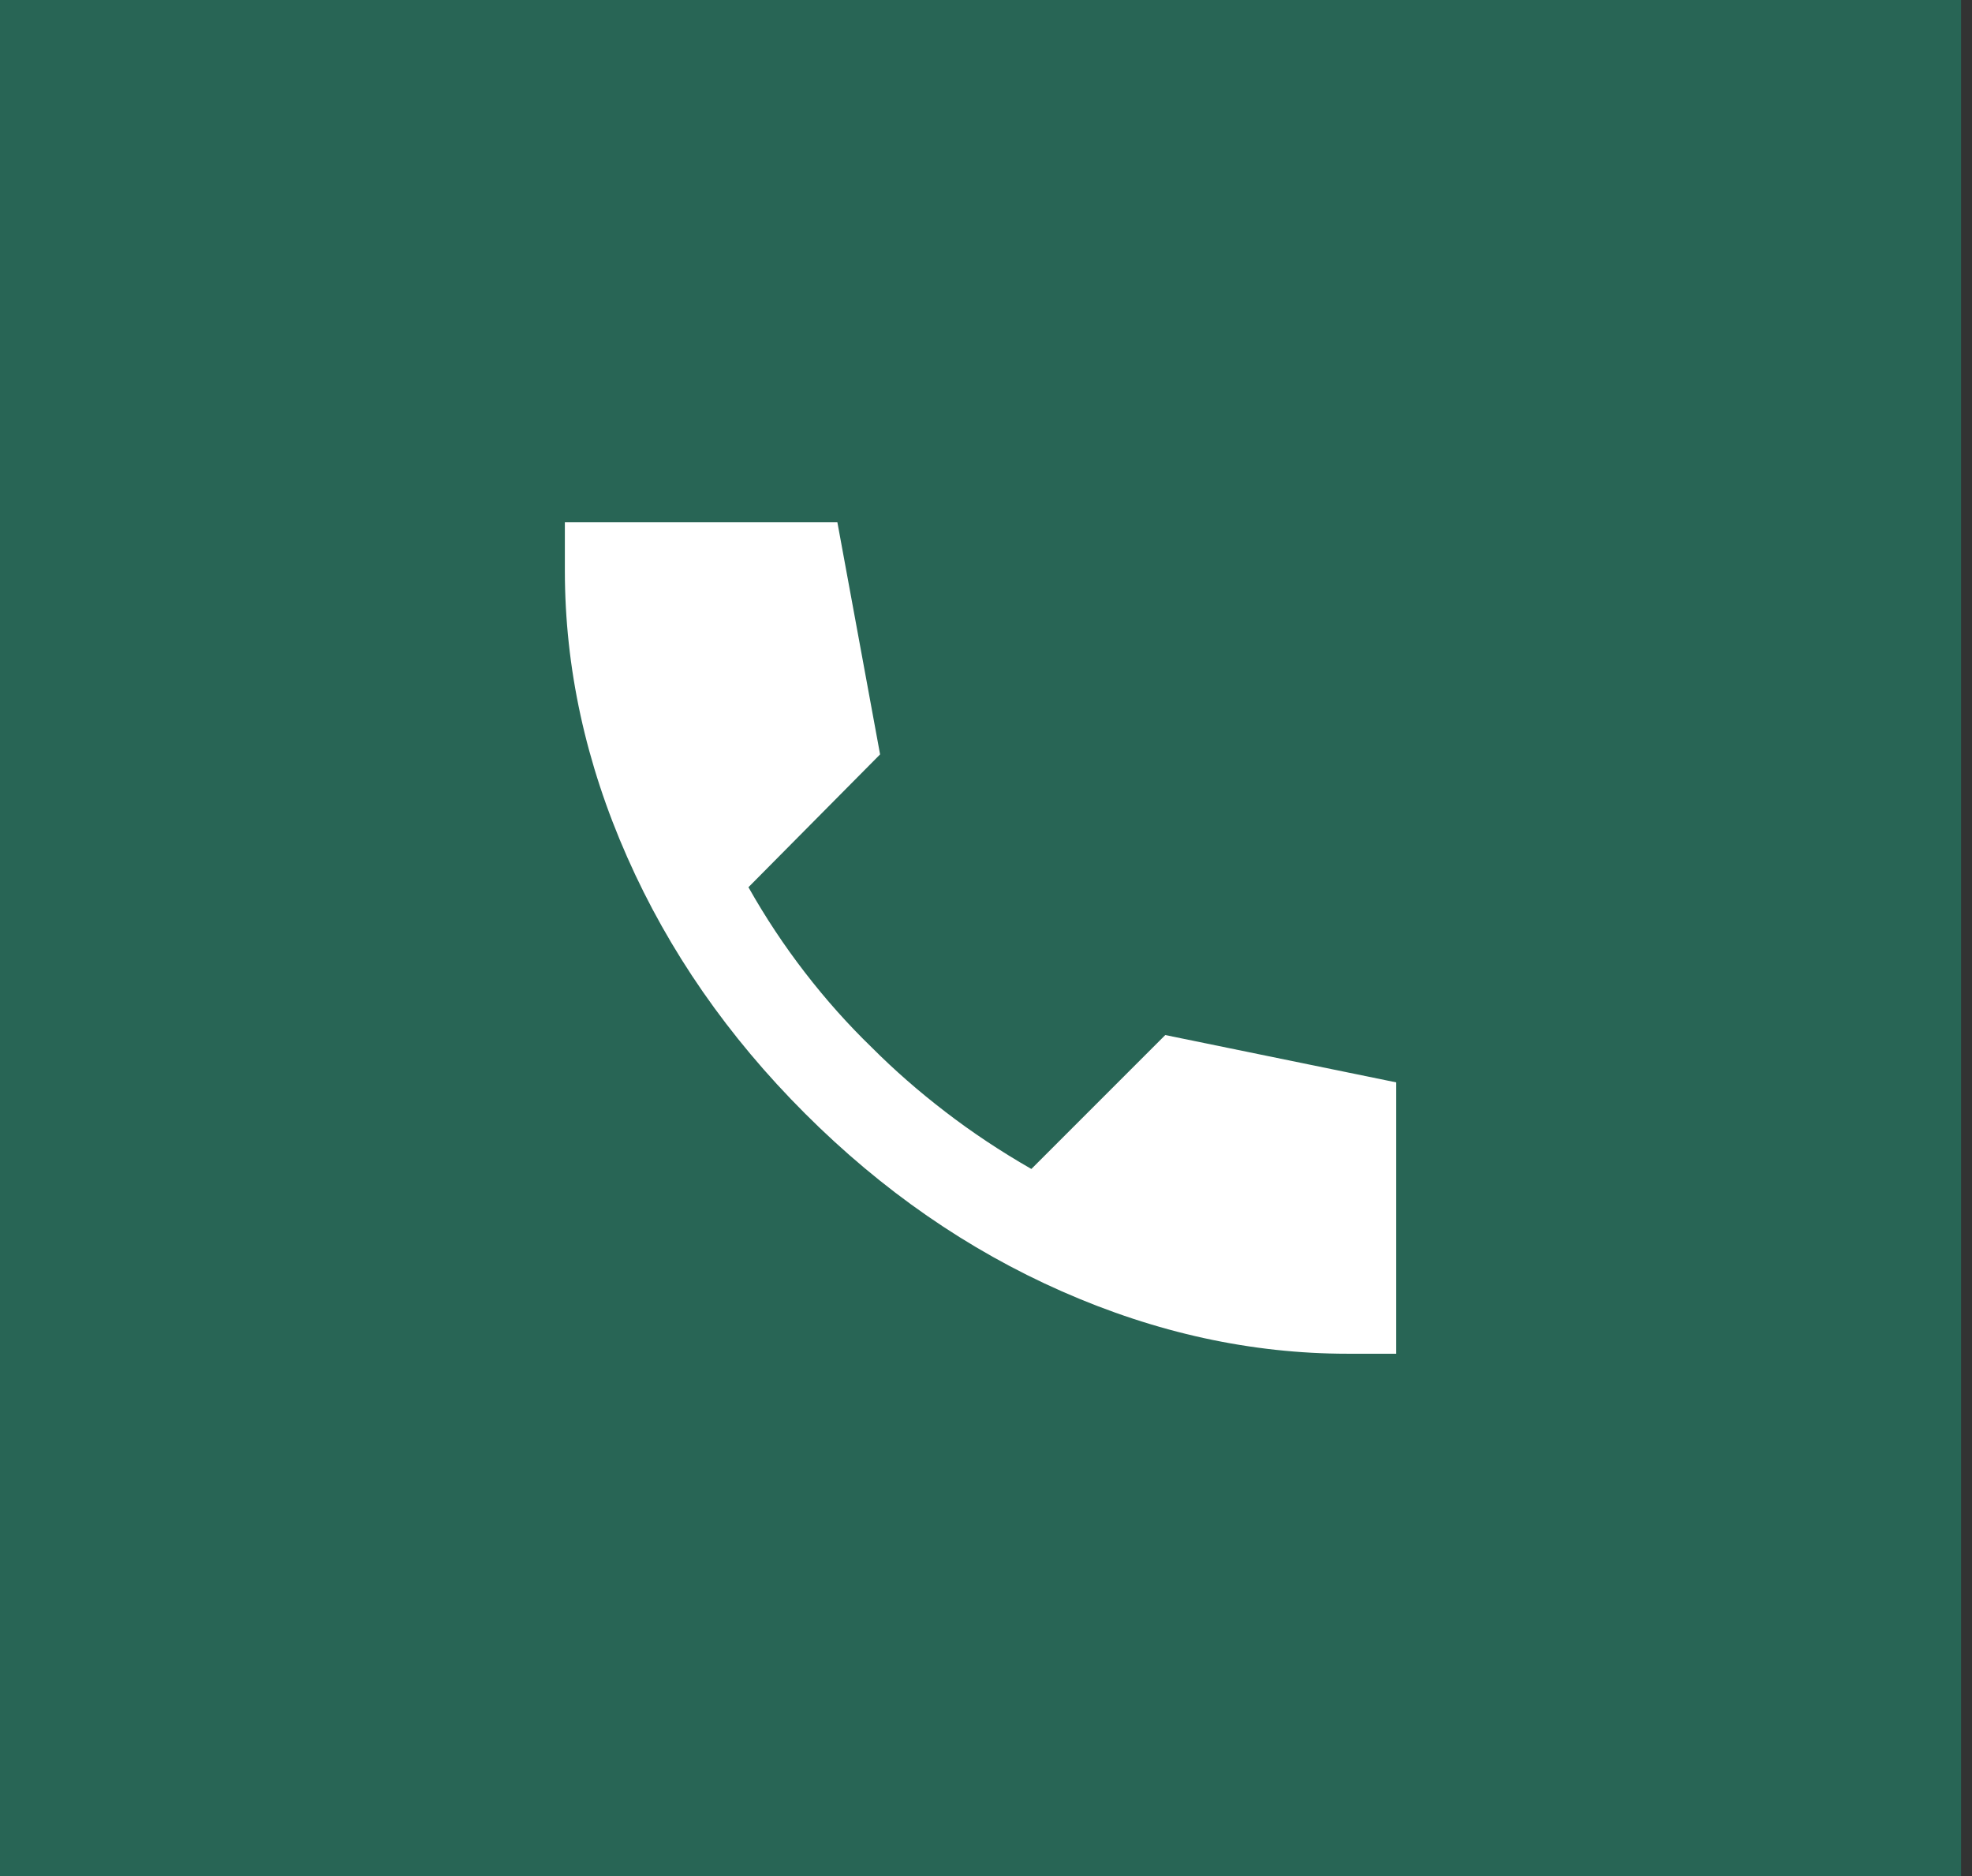
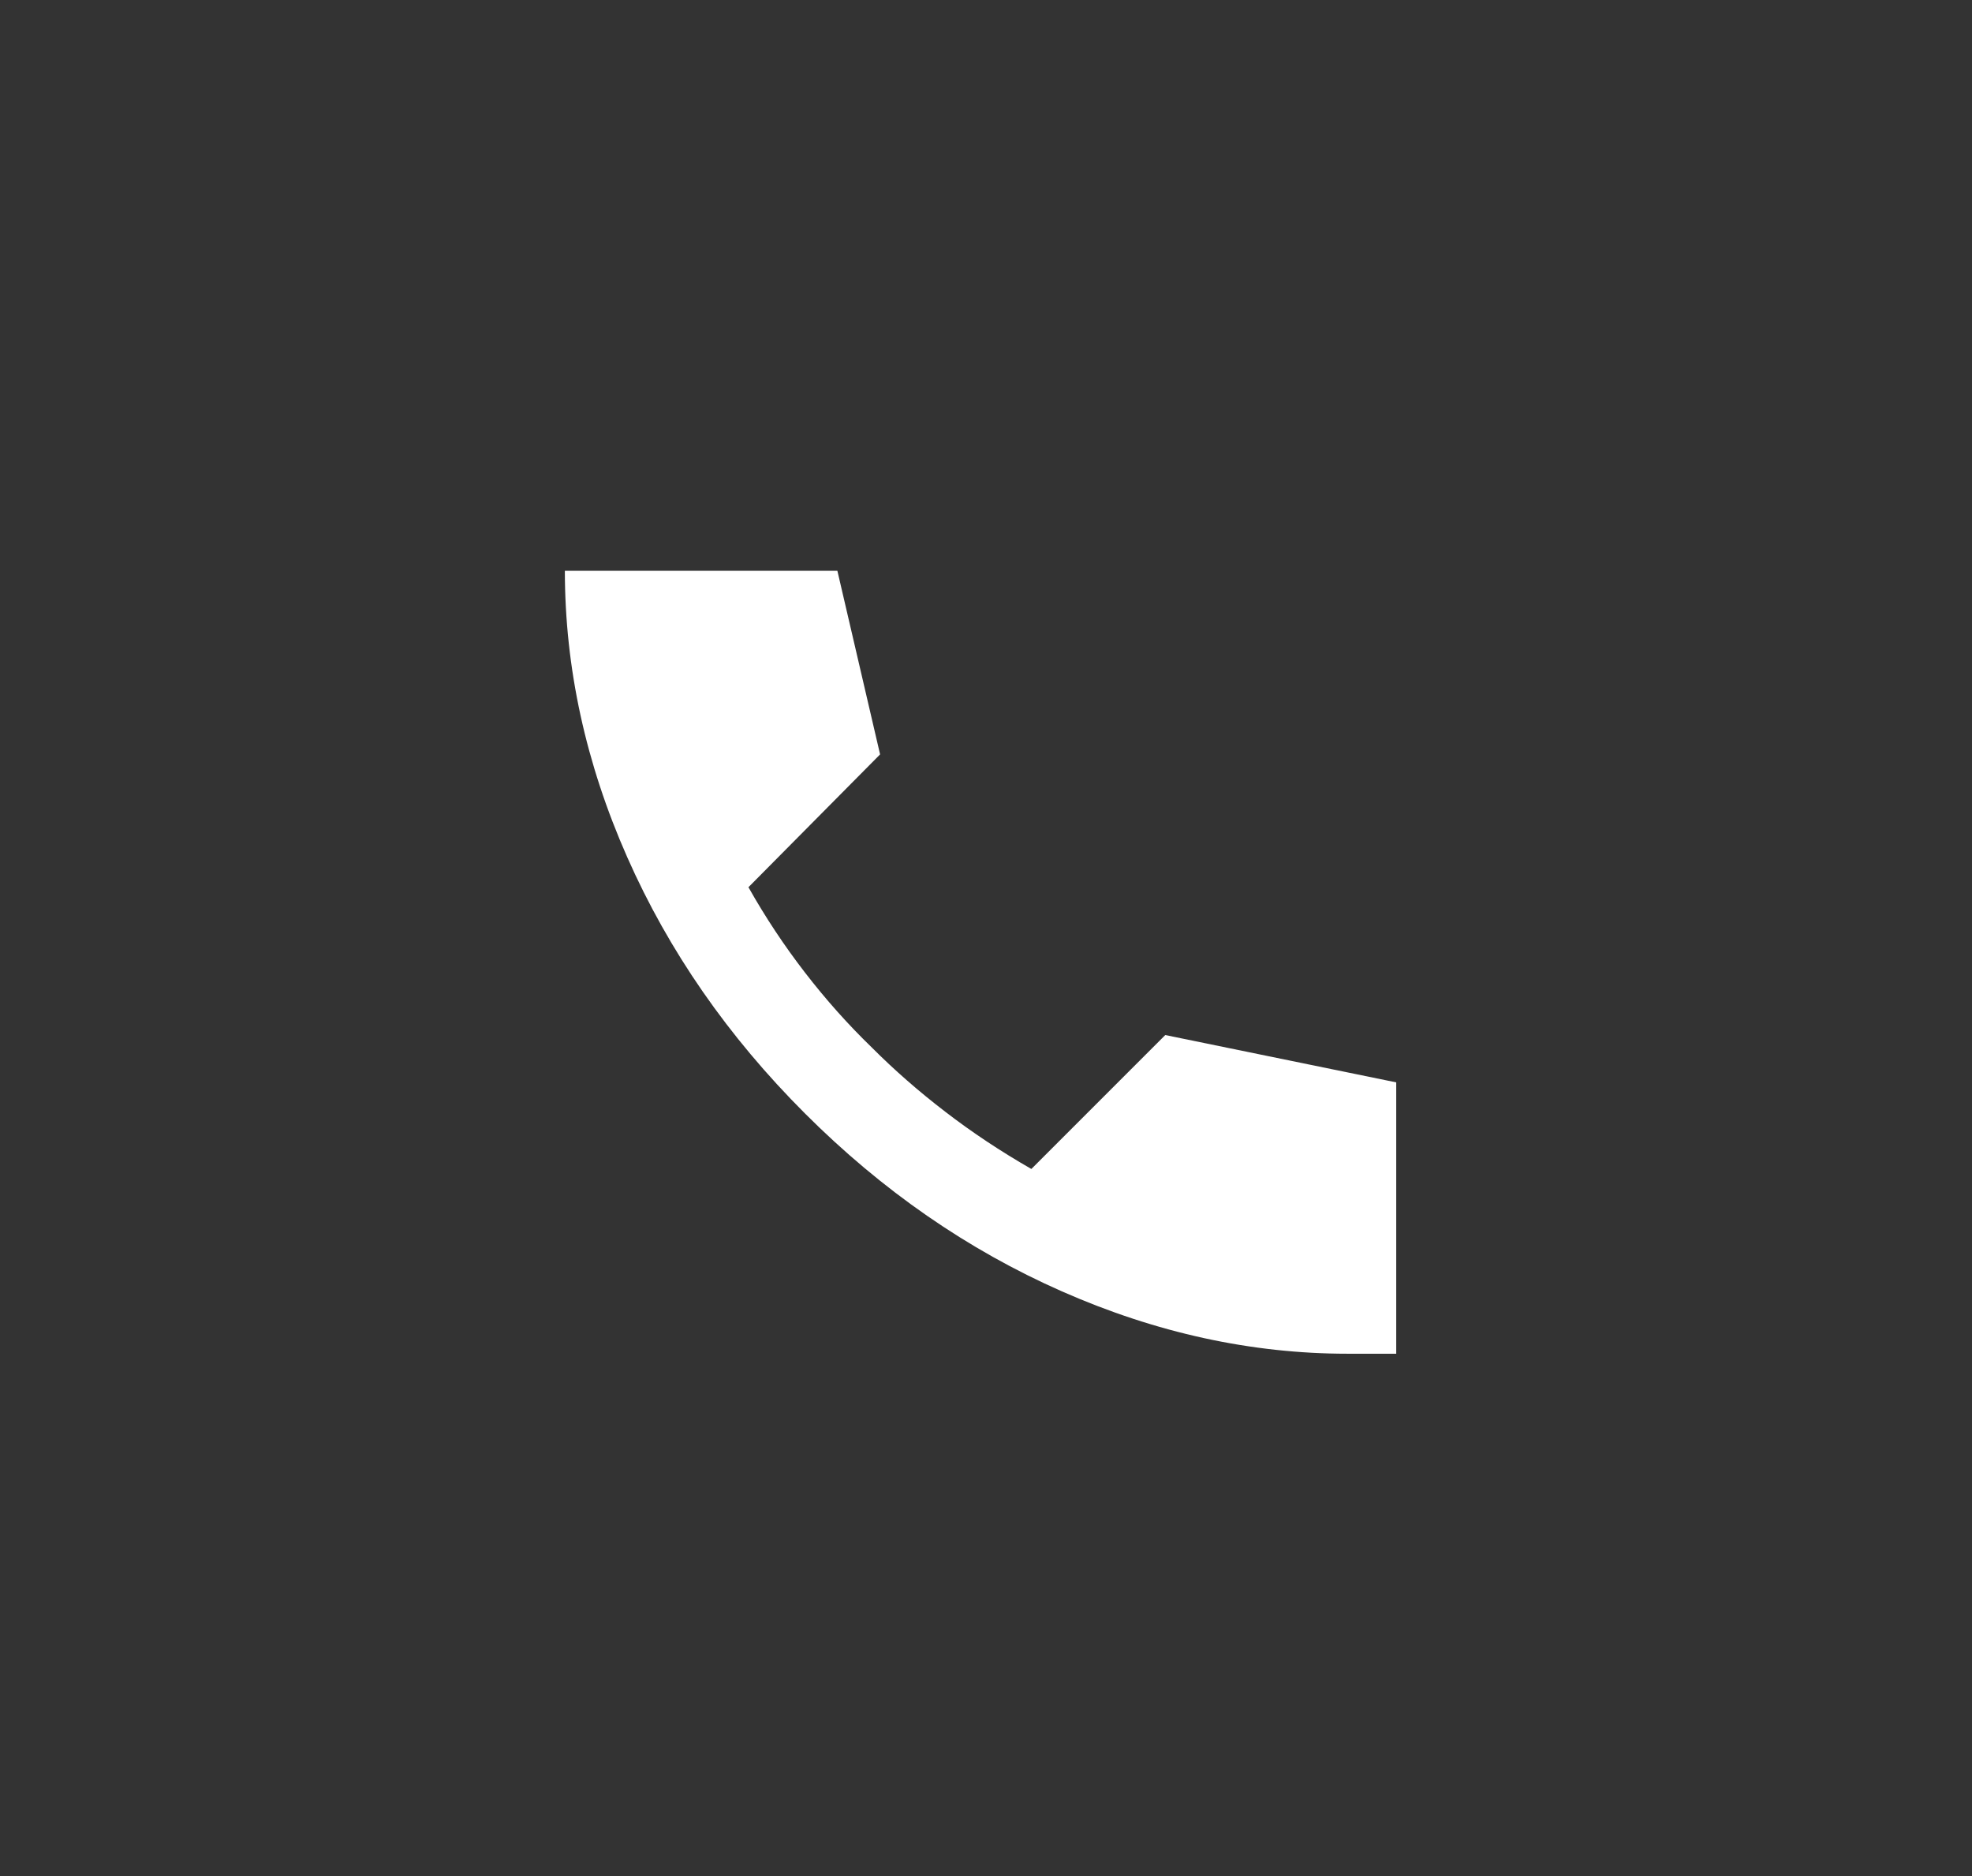
<svg xmlns="http://www.w3.org/2000/svg" width="41" height="39" viewBox="0 0 41 39" fill="none">
  <rect x="0" y="0" width="41" height="39" fill="#333333" stroke="none" />
-   <rect width="40.773" height="39" fill="#286555" />
-   <path d="M28.02 28.142C26.02 28.142 24.04 27.71 22.079 26.846C20.119 25.982 18.339 24.749 16.738 23.149C15.136 21.549 13.904 19.772 13.041 17.82C12.177 15.867 11.745 13.883 11.744 11.866V10.858H17.41L18.298 15.683L15.561 18.444C15.913 19.068 16.305 19.66 16.738 20.22C17.17 20.78 17.634 21.3 18.13 21.78C18.594 22.245 19.102 22.689 19.655 23.113C20.207 23.538 20.803 23.934 21.443 24.301L24.227 21.517L29.029 22.501V28.142H28.02Z" fill="white" />
+   <path d="M28.02 28.142C26.02 28.142 24.04 27.71 22.079 26.846C20.119 25.982 18.339 24.749 16.738 23.149C15.136 21.549 13.904 19.772 13.041 17.82C12.177 15.867 11.745 13.883 11.744 11.866H17.41L18.298 15.683L15.561 18.444C15.913 19.068 16.305 19.66 16.738 20.22C17.17 20.78 17.634 21.3 18.13 21.78C18.594 22.245 19.102 22.689 19.655 23.113C20.207 23.538 20.803 23.934 21.443 24.301L24.227 21.517L29.029 22.501V28.142H28.02Z" fill="white" />
</svg>